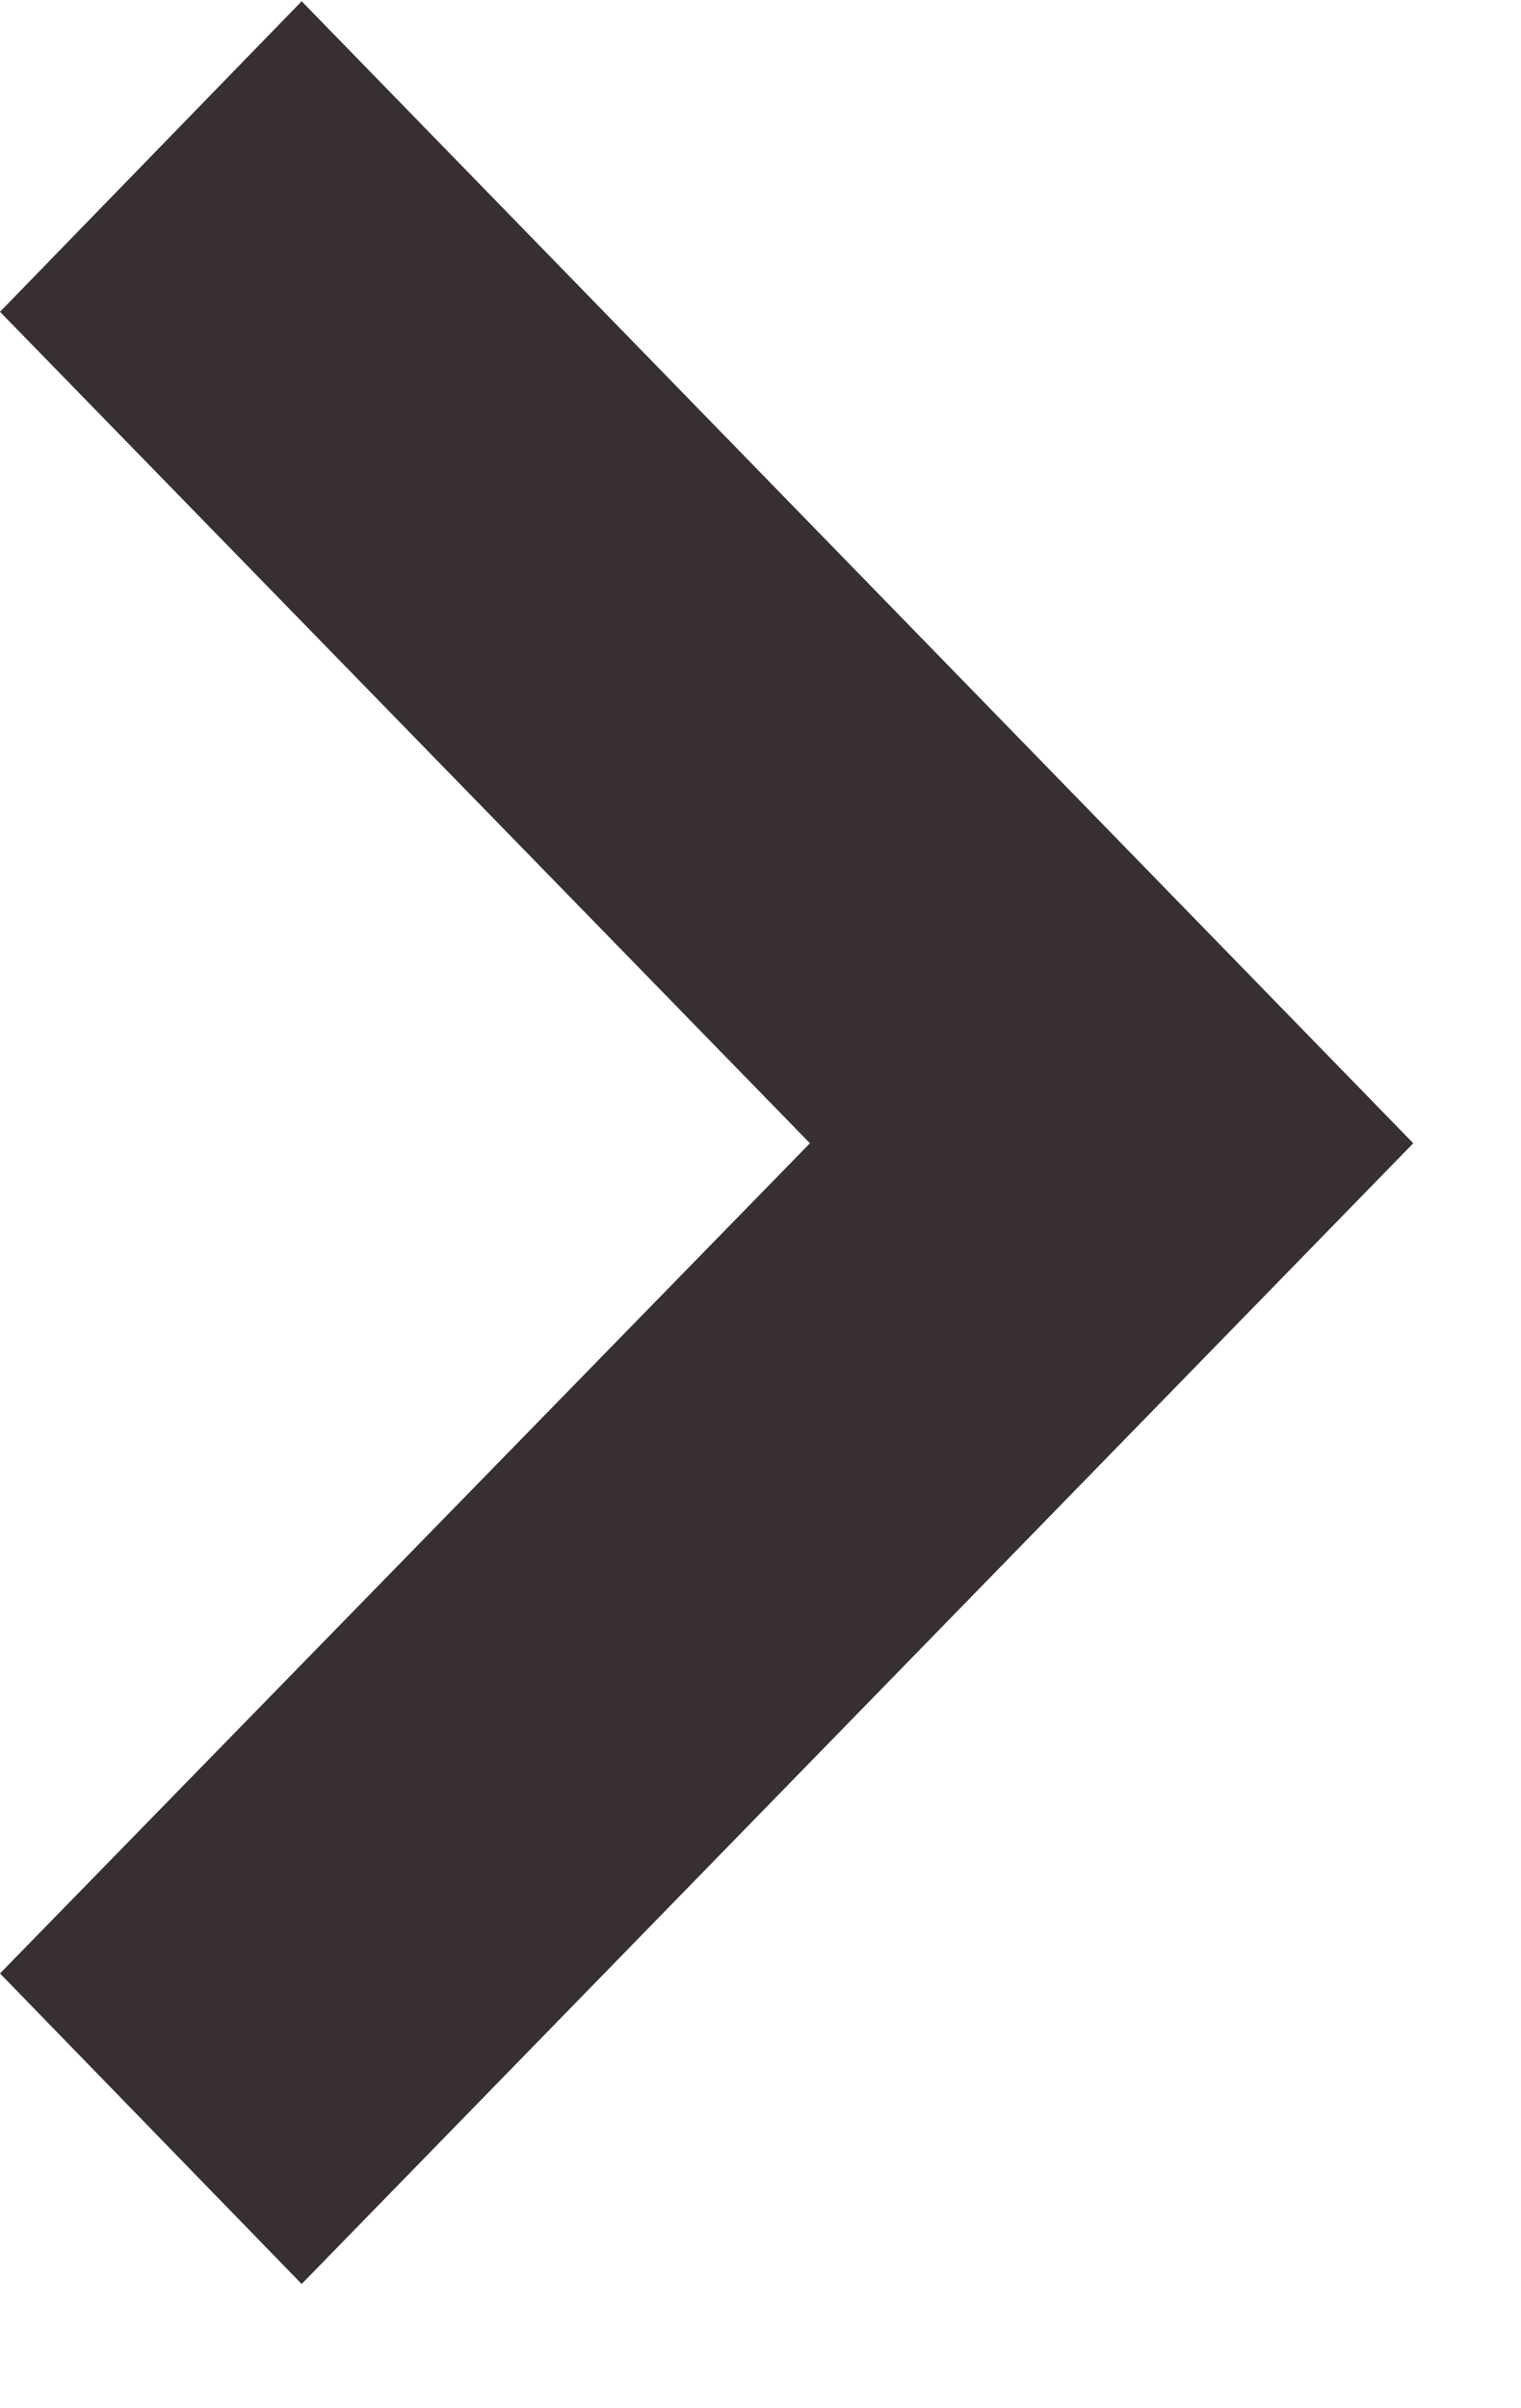
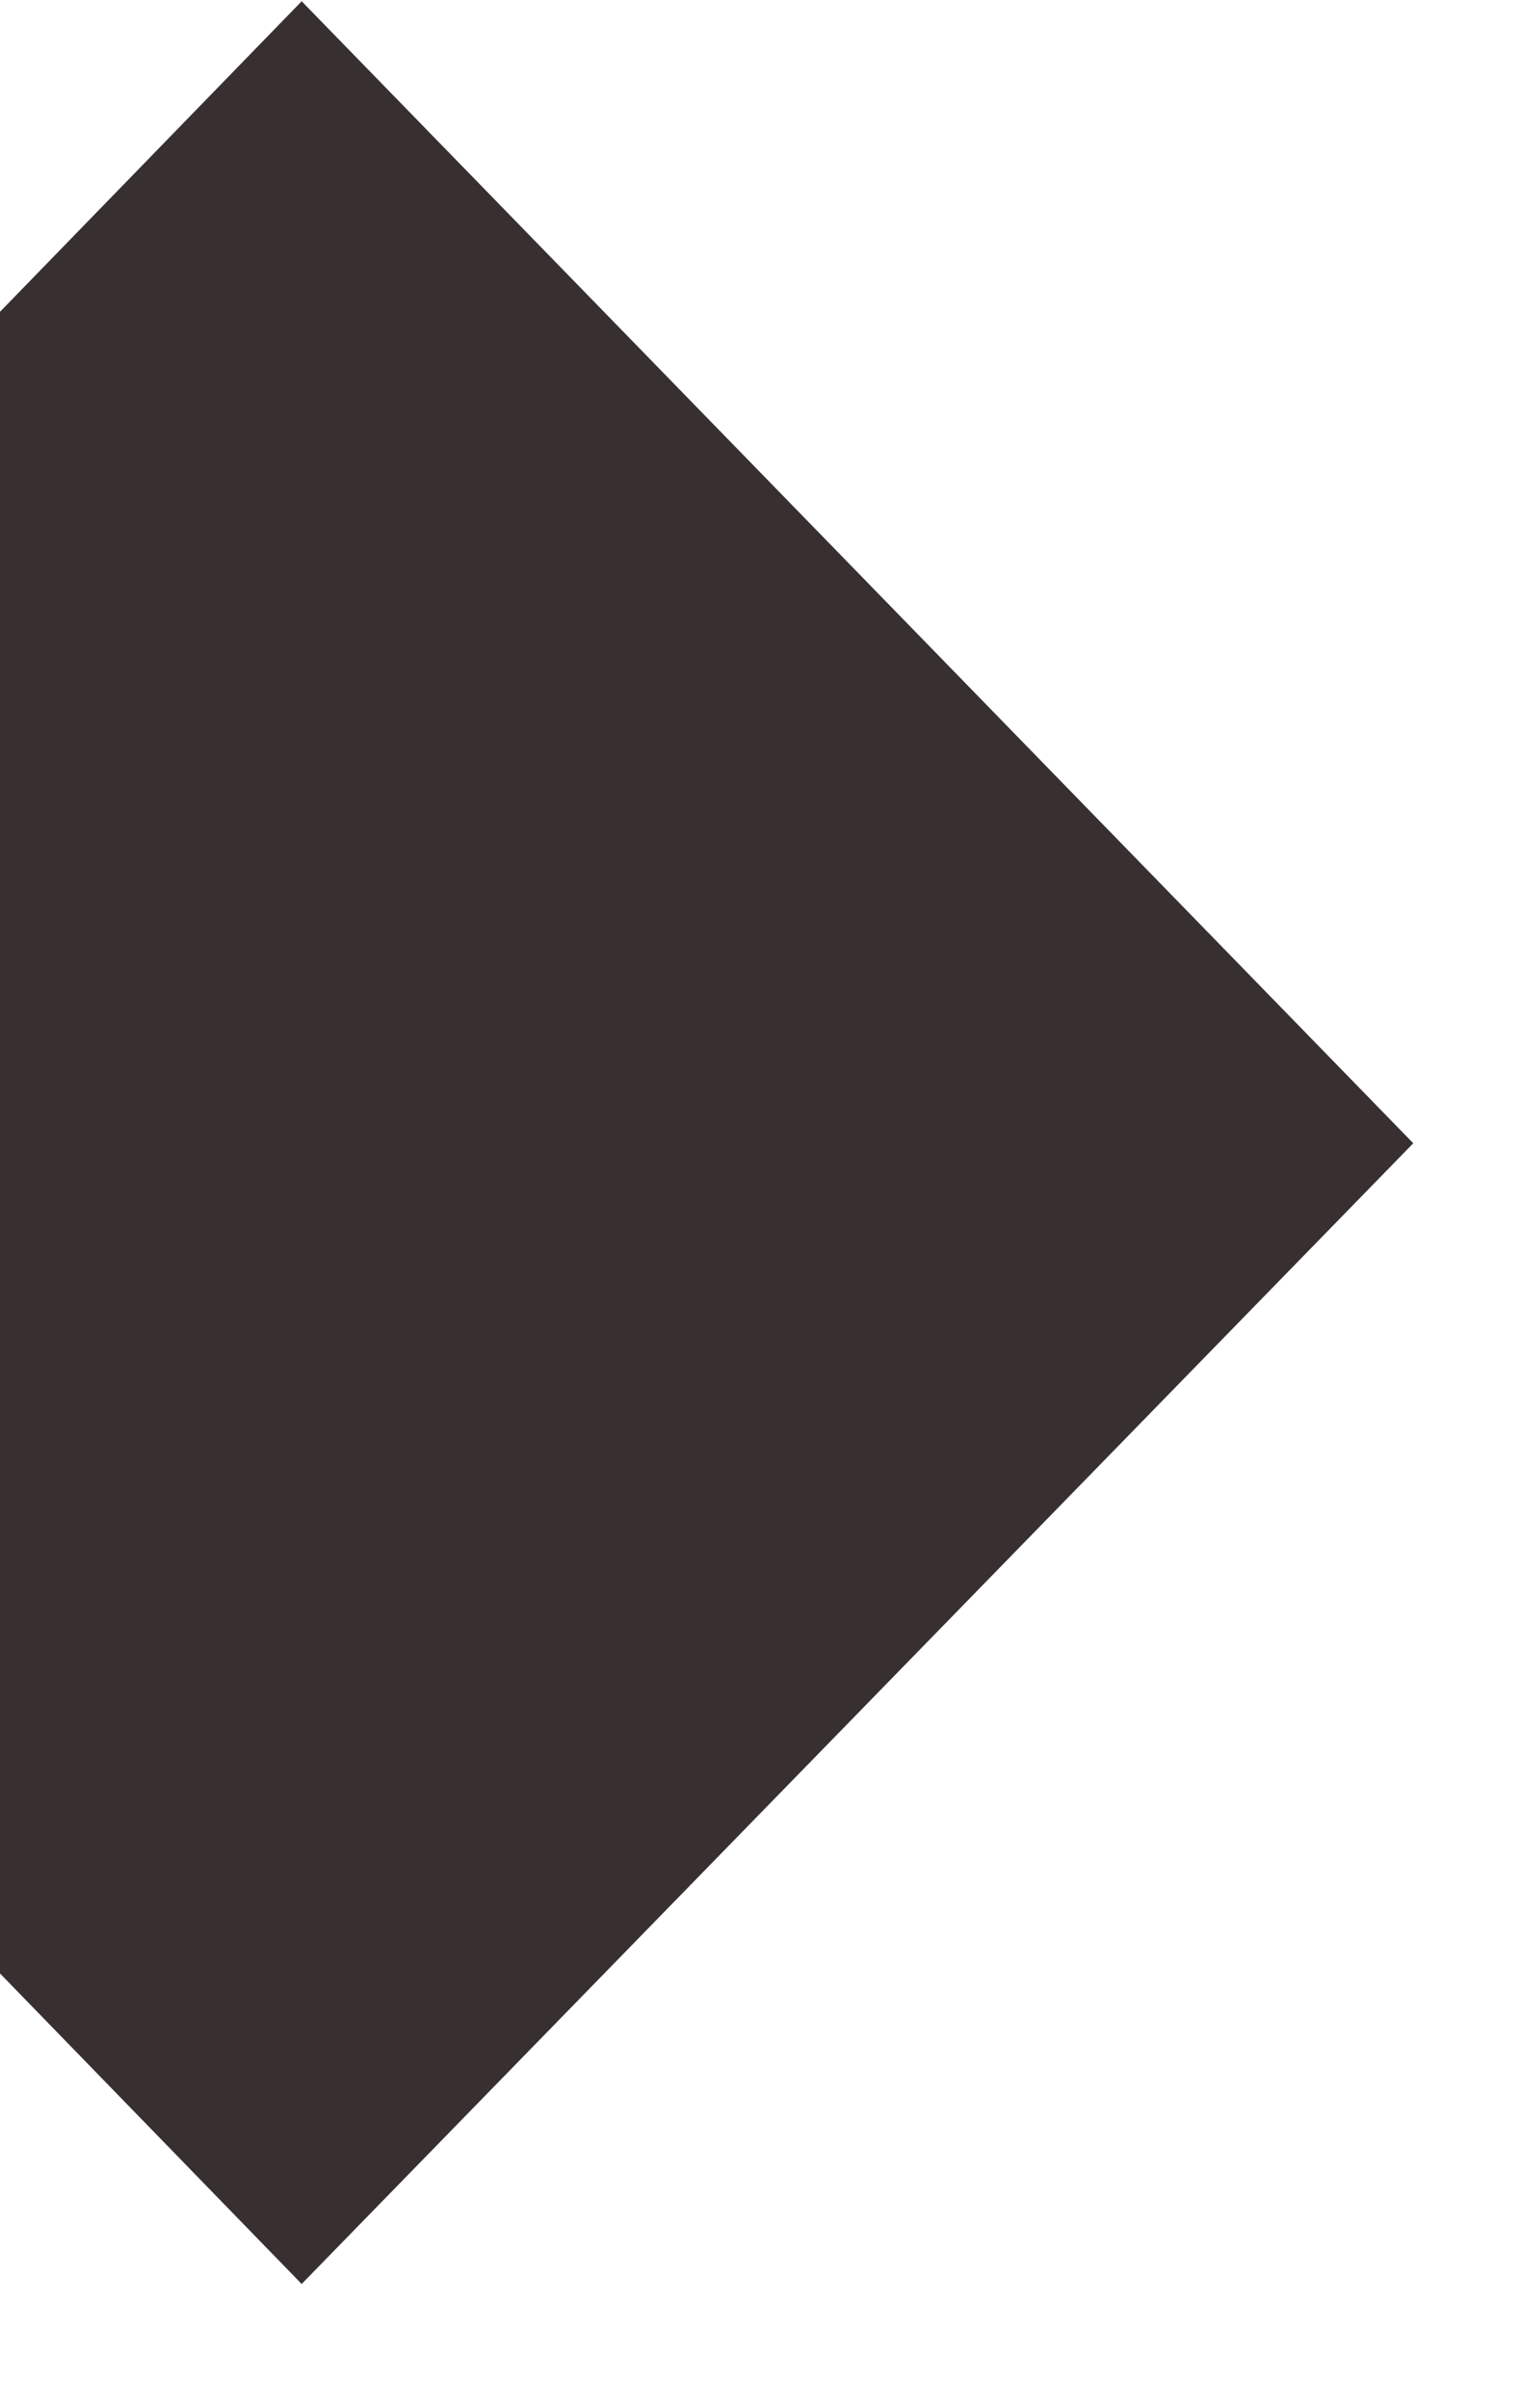
<svg xmlns="http://www.w3.org/2000/svg" width="12" height="19" viewBox="0 0 12 19" fill="none">
-   <path d="M2.38 18.02L11.15 9.02L2.38 0.01L0 2.46L6.39 9.02L0 15.57L2.38 18.02Z" fill="#383030" />
+   <path d="M2.38 18.02L11.15 9.02L2.38 0.01L0 2.46L0 15.57L2.38 18.02Z" fill="#383030" />
</svg>